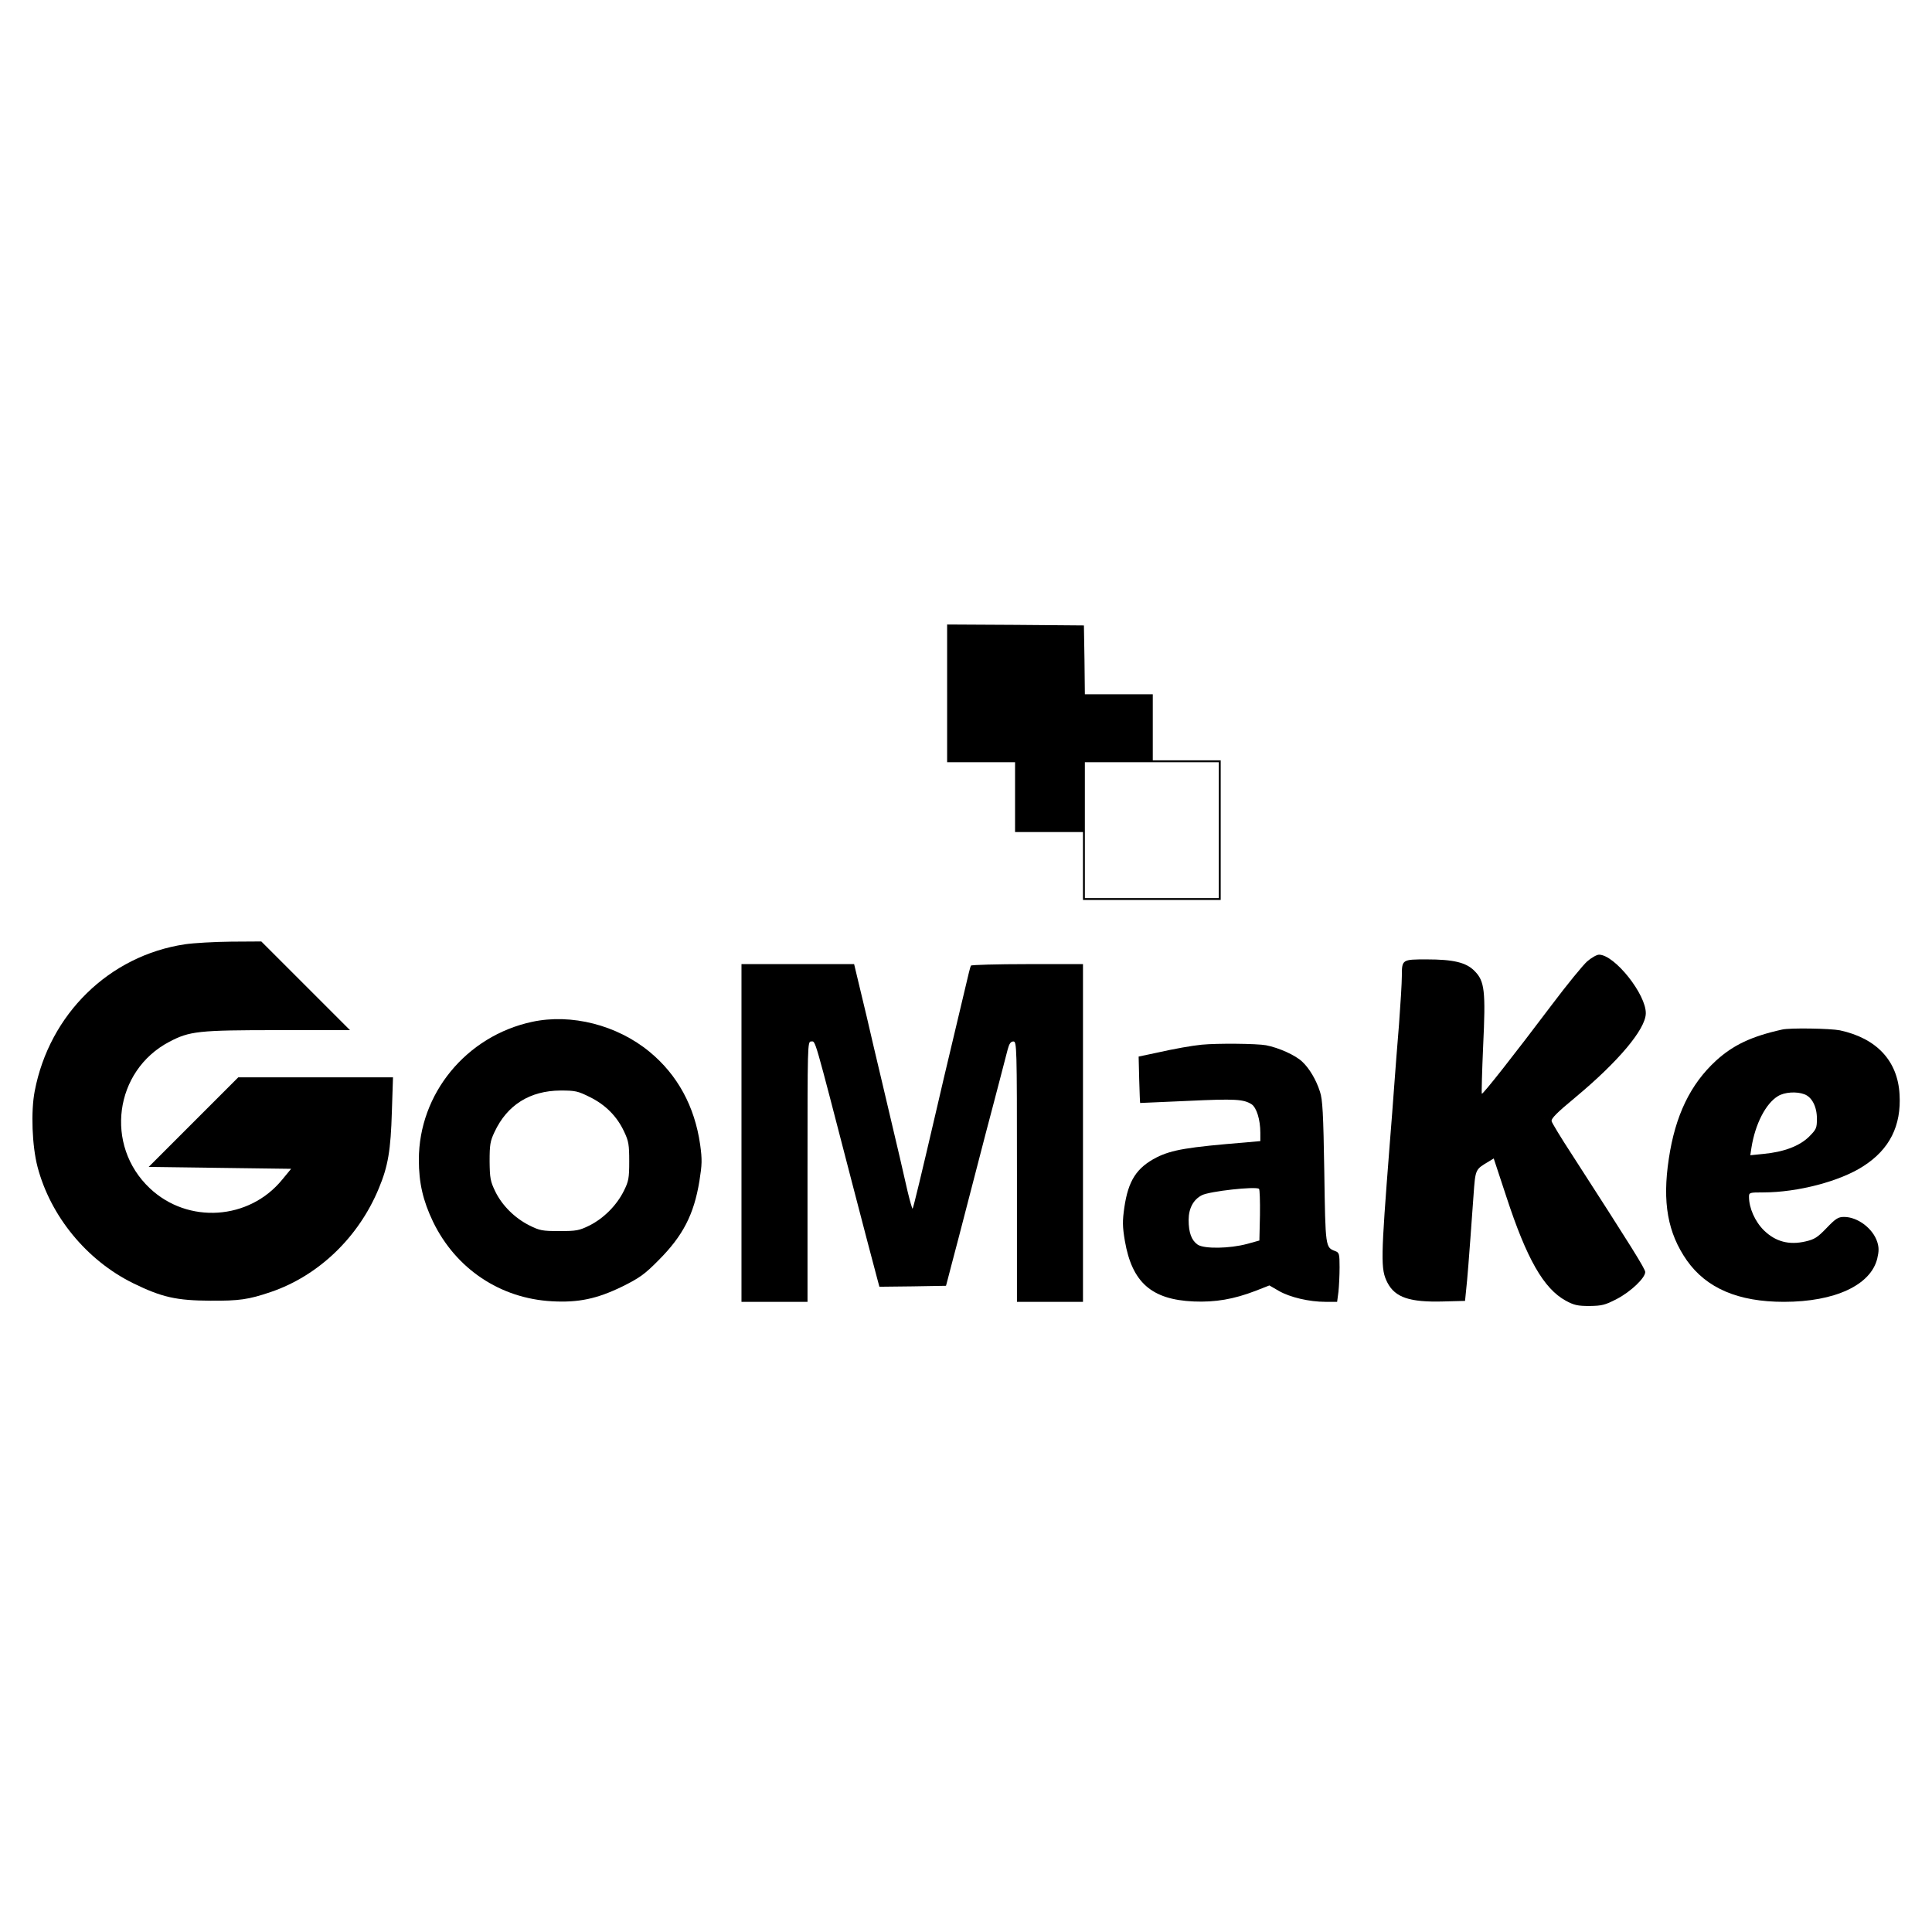
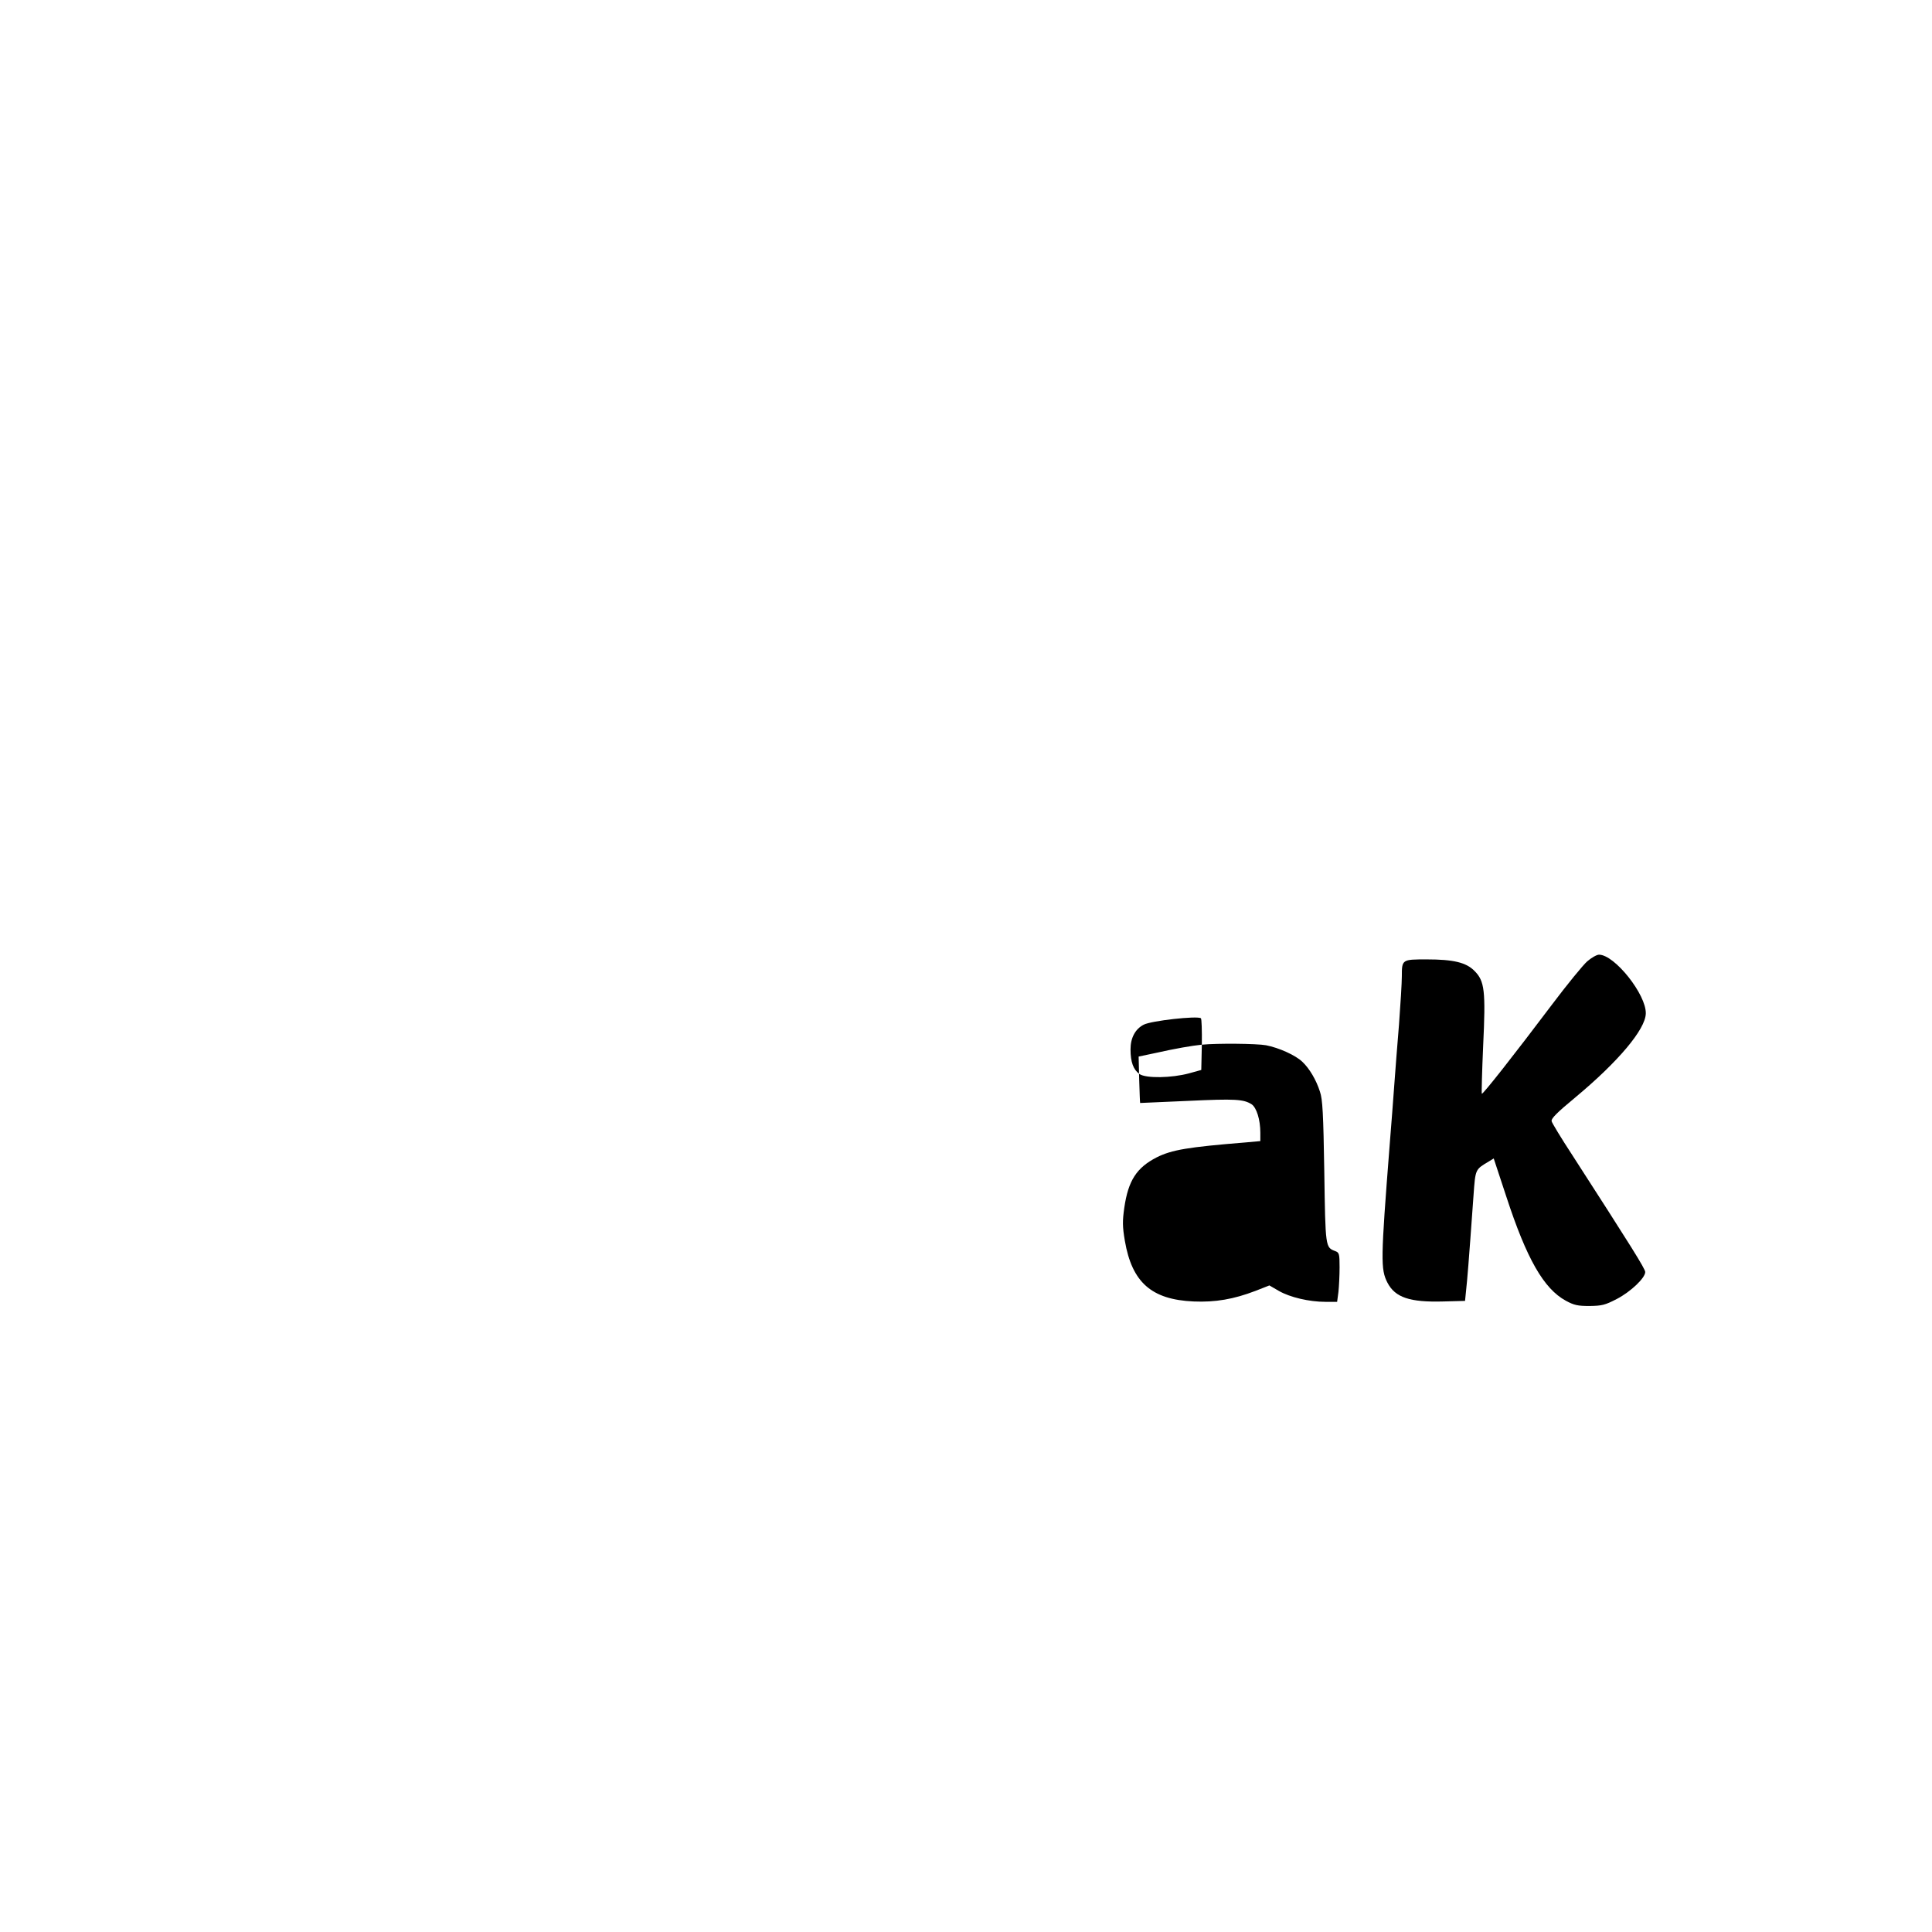
<svg xmlns="http://www.w3.org/2000/svg" version="1.0" width="1024pt" height="1024pt" viewBox="0 0 1024 1024" preserveAspectRatio="xMidYMid meet">
  <g transform="translate(0,1024) scale(0.1,-0.1)" fill="#000000" stroke="none">
-     <path d="M5020 6565 l0 -365 180 0 180 0 0 -185 0 -185 180 0 180 0 0 -180 0 -180 365 0 365 0 0 370 0 370 -180 0 -180 0 0 175 0 175 -180 0 -180 0 -2 183 -3 182 -362 3 -363 2 0 -365z m1440 -725 l0 -360 -355 0 -355 0 0 360 0 360 355 0 355 0 0 -360z" />
-     <path d="M980 5235 c-401 -60 -718 -370 -796 -778 -21 -108 -14 -291 15 -402 69 -262 261 -495 506 -616 153 -75 230 -92 410 -93 153 -1 202 6 320 46 253 86 466 290 573 550 49 117 63 202 69 406 l6 182 -410 0 -410 0 -237 -237 -238 -238 377 -5 378 -5 -47 -57 c-175 -215 -500 -237 -702 -46 -241 227 -188 623 103 776 108 57 155 62 578 62 l380 0 -235 235 -235 235 -160 -1 c-88 -1 -198 -7 -245 -14z" />
    <path d="M8413 5145 c-22 -19 -107 -123 -189 -232 -199 -264 -365 -475 -370 -470 -2 2 1 116 7 253 14 293 8 344 -46 398 -44 45 -112 61 -253 61 -131 0 -132 0 -132 -90 0 -33 -7 -148 -15 -255 -9 -107 -20 -251 -25 -320 -5 -69 -16 -215 -25 -325 -47 -603 -48 -652 -11 -724 41 -78 118 -104 296 -99 l115 3 6 60 c6 55 12 123 39 500 10 140 9 136 81 179 l26 16 67 -203 c108 -330 198 -487 315 -551 44 -24 64 -28 126 -28 66 1 82 5 144 37 75 39 151 112 151 143 0 17 -74 135 -388 622 -57 87 -106 168 -108 177 -4 14 28 46 126 127 227 189 371 360 373 444 3 100 -165 312 -248 312 -12 0 -40 -16 -62 -35z" />
-     <path d="M3930 4235 l0 -895 175 0 175 0 0 690 c0 675 0 690 19 690 25 0 11 45 220 -760 49 -189 111 -425 132 -503 l10 -37 176 2 177 3 8 30 c4 17 31 118 59 225 65 252 99 382 144 555 21 77 52 199 71 270 19 72 39 149 45 173 8 30 16 42 30 42 18 0 19 -21 19 -690 l0 -690 175 0 175 0 0 895 0 895 -294 0 c-162 0 -297 -4 -300 -8 -3 -4 -16 -57 -30 -118 -14 -60 -46 -194 -71 -299 -25 -104 -61 -257 -80 -340 -80 -344 -124 -527 -128 -531 -2 -3 -14 39 -27 93 -22 97 -42 186 -135 578 -26 110 -63 265 -81 345 -19 80 -42 175 -51 213 l-16 67 -298 0 -299 0 0 -895z" />
-     <path d="M2820 4824 c-349 -75 -600 -381 -600 -731 0 -123 22 -217 75 -328 121 -250 356 -407 630 -422 141 -8 240 13 375 79 90 45 117 64 190 138 130 130 188 243 217 420 14 88 15 113 4 193 -29 203 -120 370 -268 492 -172 142 -415 204 -623 159z m307 -399 c83 -41 144 -103 181 -183 24 -50 27 -70 27 -157 0 -90 -3 -106 -29 -158 -38 -76 -106 -144 -181 -182 -55 -27 -69 -30 -160 -30 -91 0 -105 3 -159 30 -78 39 -145 106 -181 180 -26 54 -29 70 -30 160 0 87 3 107 26 155 67 144 188 219 350 220 79 0 92 -3 156 -35z" />
-     <path d="M9445 4783 c-162 -36 -259 -82 -350 -165 -136 -125 -216 -291 -250 -520 -35 -231 -6 -393 96 -539 104 -147 272 -219 514 -219 271 0 461 89 495 230 9 38 9 58 0 87 -23 72 -104 133 -176 133 -31 0 -44 -8 -93 -59 -48 -50 -64 -60 -112 -71 -87 -20 -158 -1 -219 58 -48 47 -80 119 -80 179 0 22 3 23 76 23 182 0 407 59 530 139 139 89 202 214 192 381 -10 178 -122 297 -316 339 -51 10 -265 14 -307 4z m119 -343 c40 -15 66 -66 66 -129 0 -50 -3 -57 -42 -96 -50 -49 -133 -81 -242 -91 l-69 -7 6 40 c20 126 76 234 140 273 35 22 100 26 141 10z" />
-     <path d="M6370 4703 c-51 -5 -143 -21 -245 -44 l-90 -19 3 -123 c2 -67 4 -122 5 -123 1 0 115 5 252 11 253 12 296 9 339 -18 26 -18 46 -81 46 -151 l0 -44 -77 -7 c-308 -25 -391 -39 -472 -79 -107 -55 -151 -123 -172 -267 -10 -71 -10 -99 3 -176 38 -220 141 -311 364 -321 116 -5 213 12 328 56 l74 29 50 -29 c59 -34 161 -58 248 -58 l61 0 7 53 c3 28 6 87 6 130 0 72 -2 78 -23 86 -52 20 -52 17 -58 420 -5 309 -9 385 -23 425 -20 63 -56 123 -93 158 -36 35 -125 75 -193 88 -49 9 -258 11 -340 3z m308 -904 l-3 -134 -65 -18 c-93 -25 -227 -27 -262 -4 -33 23 -48 64 -48 131 0 61 25 108 70 131 40 21 284 48 303 34 4 -3 6 -66 5 -140z" />
+     <path d="M6370 4703 c-51 -5 -143 -21 -245 -44 l-90 -19 3 -123 c2 -67 4 -122 5 -123 1 0 115 5 252 11 253 12 296 9 339 -18 26 -18 46 -81 46 -151 l0 -44 -77 -7 c-308 -25 -391 -39 -472 -79 -107 -55 -151 -123 -172 -267 -10 -71 -10 -99 3 -176 38 -220 141 -311 364 -321 116 -5 213 12 328 56 l74 29 50 -29 c59 -34 161 -58 248 -58 l61 0 7 53 c3 28 6 87 6 130 0 72 -2 78 -23 86 -52 20 -52 17 -58 420 -5 309 -9 385 -23 425 -20 63 -56 123 -93 158 -36 35 -125 75 -193 88 -49 9 -258 11 -340 3z l-3 -134 -65 -18 c-93 -25 -227 -27 -262 -4 -33 23 -48 64 -48 131 0 61 25 108 70 131 40 21 284 48 303 34 4 -3 6 -66 5 -140z" />
  </g>
</svg>